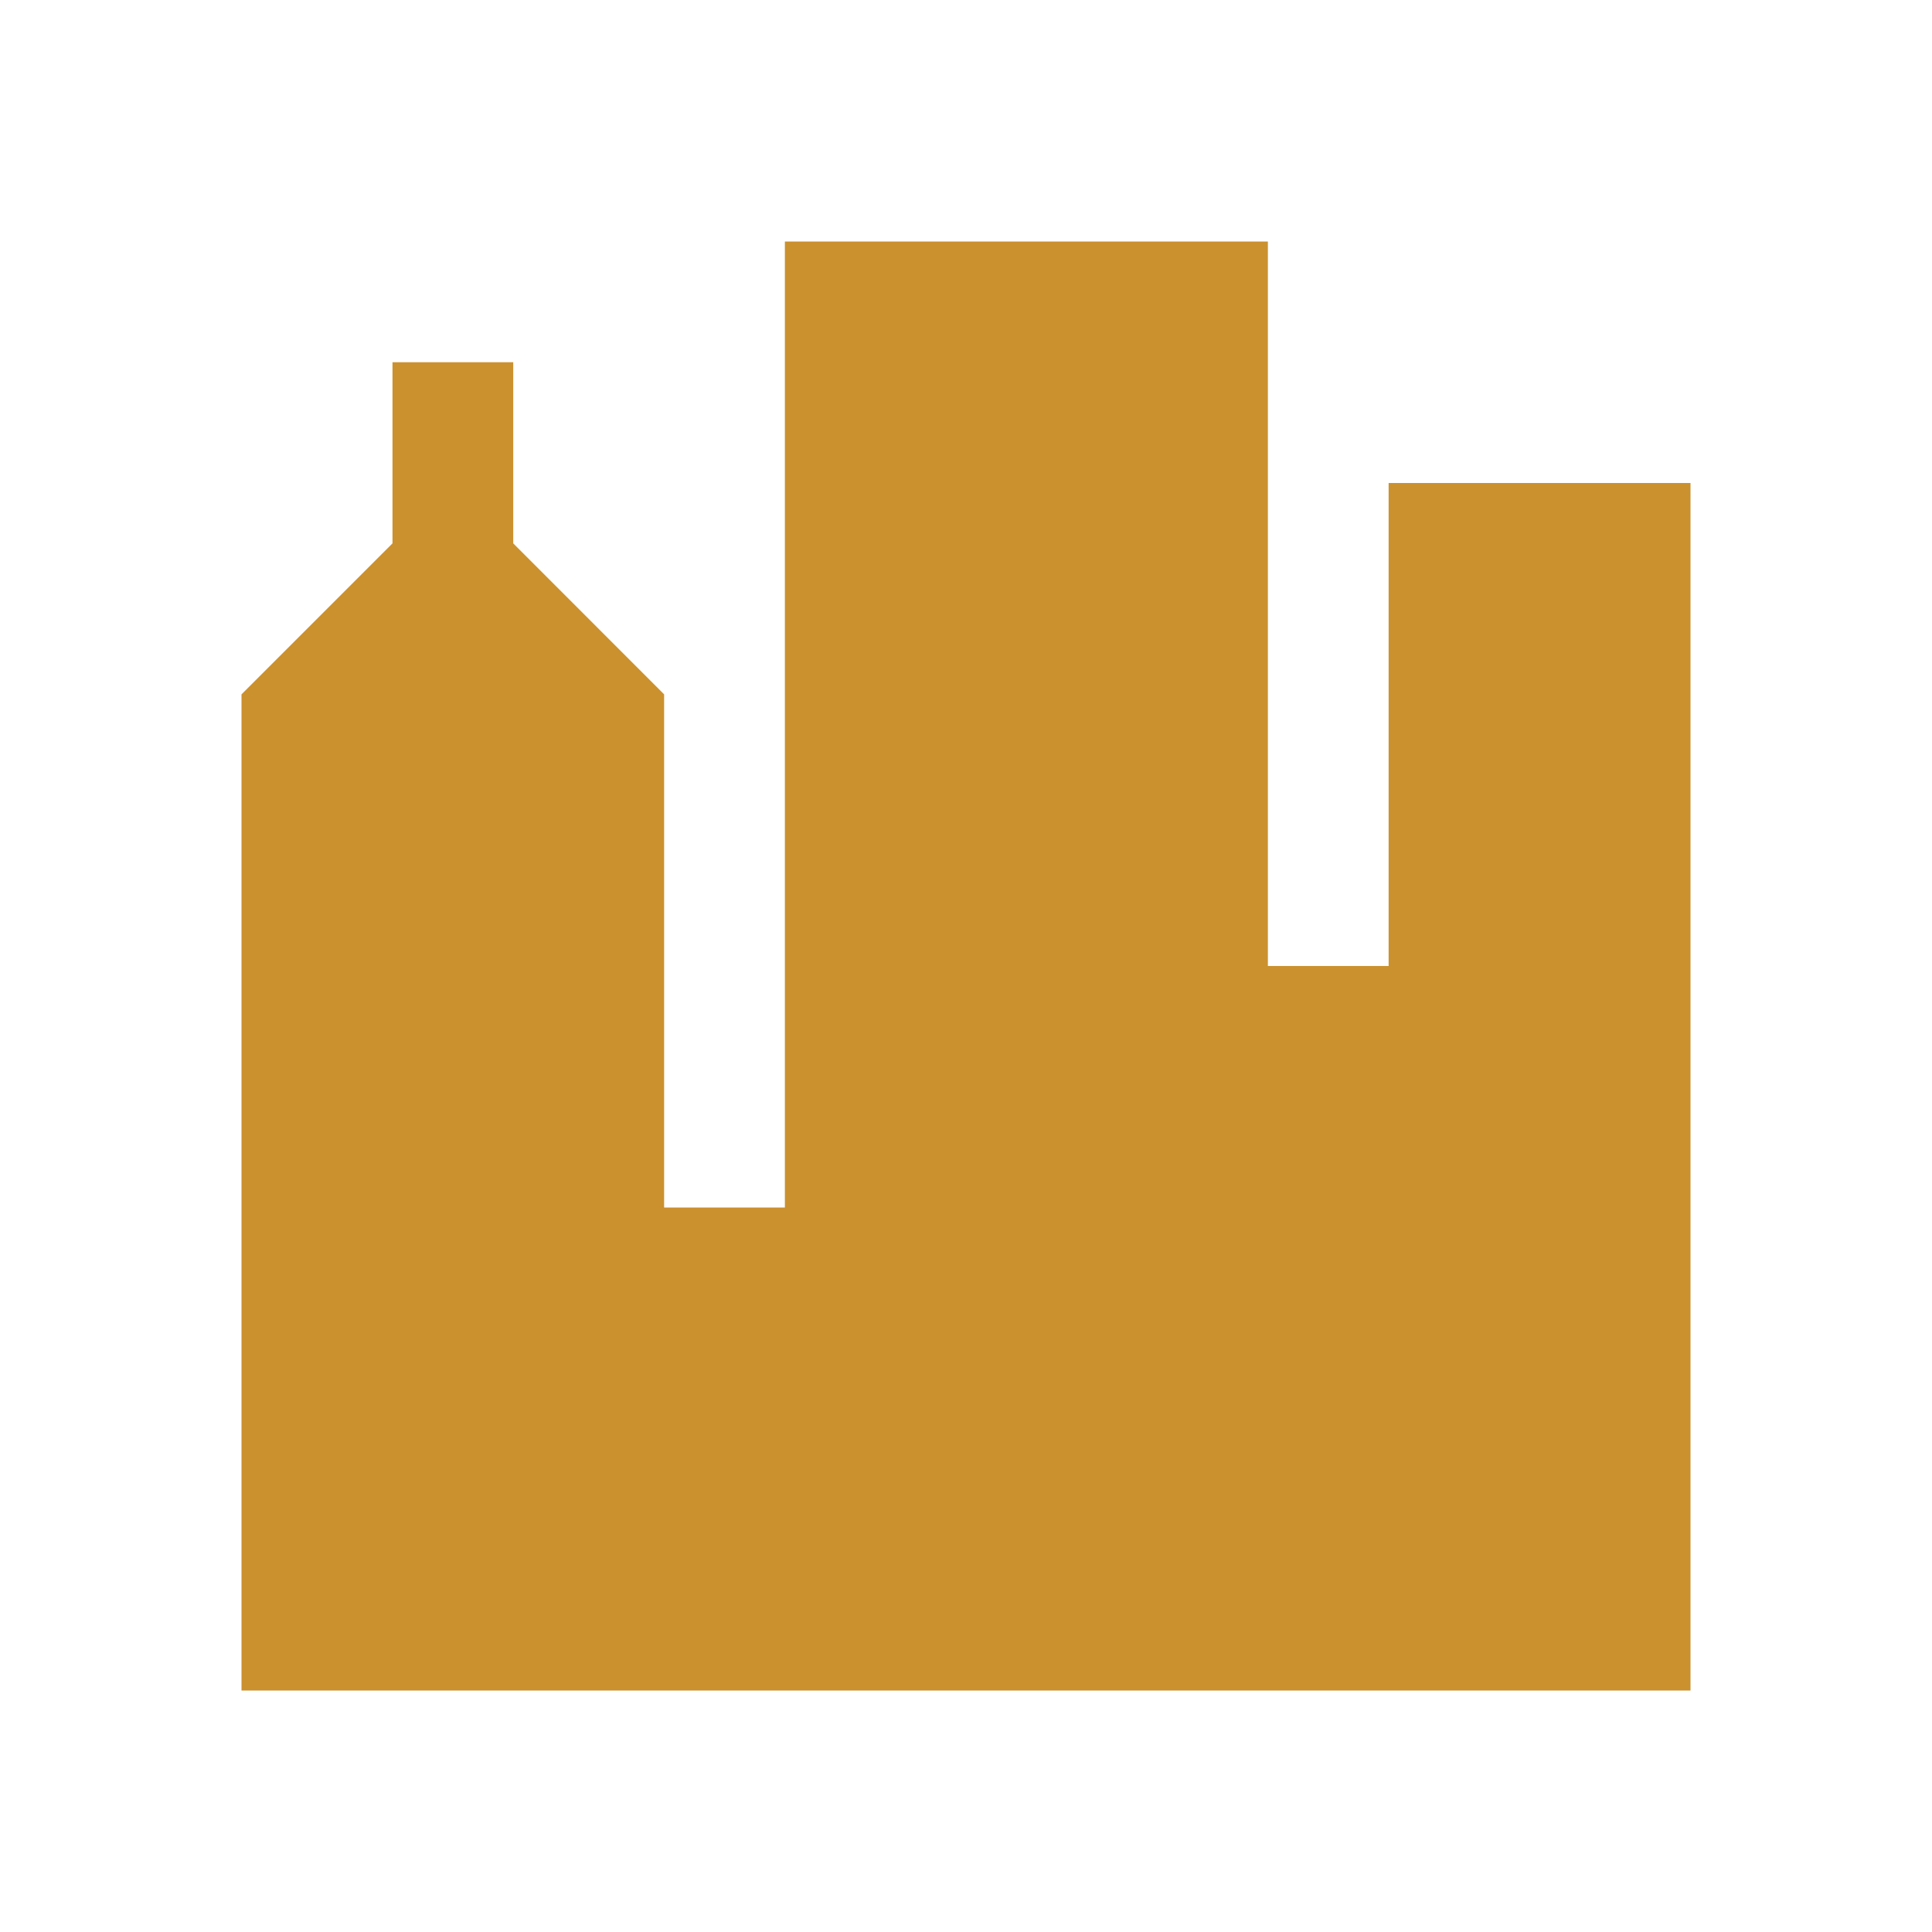
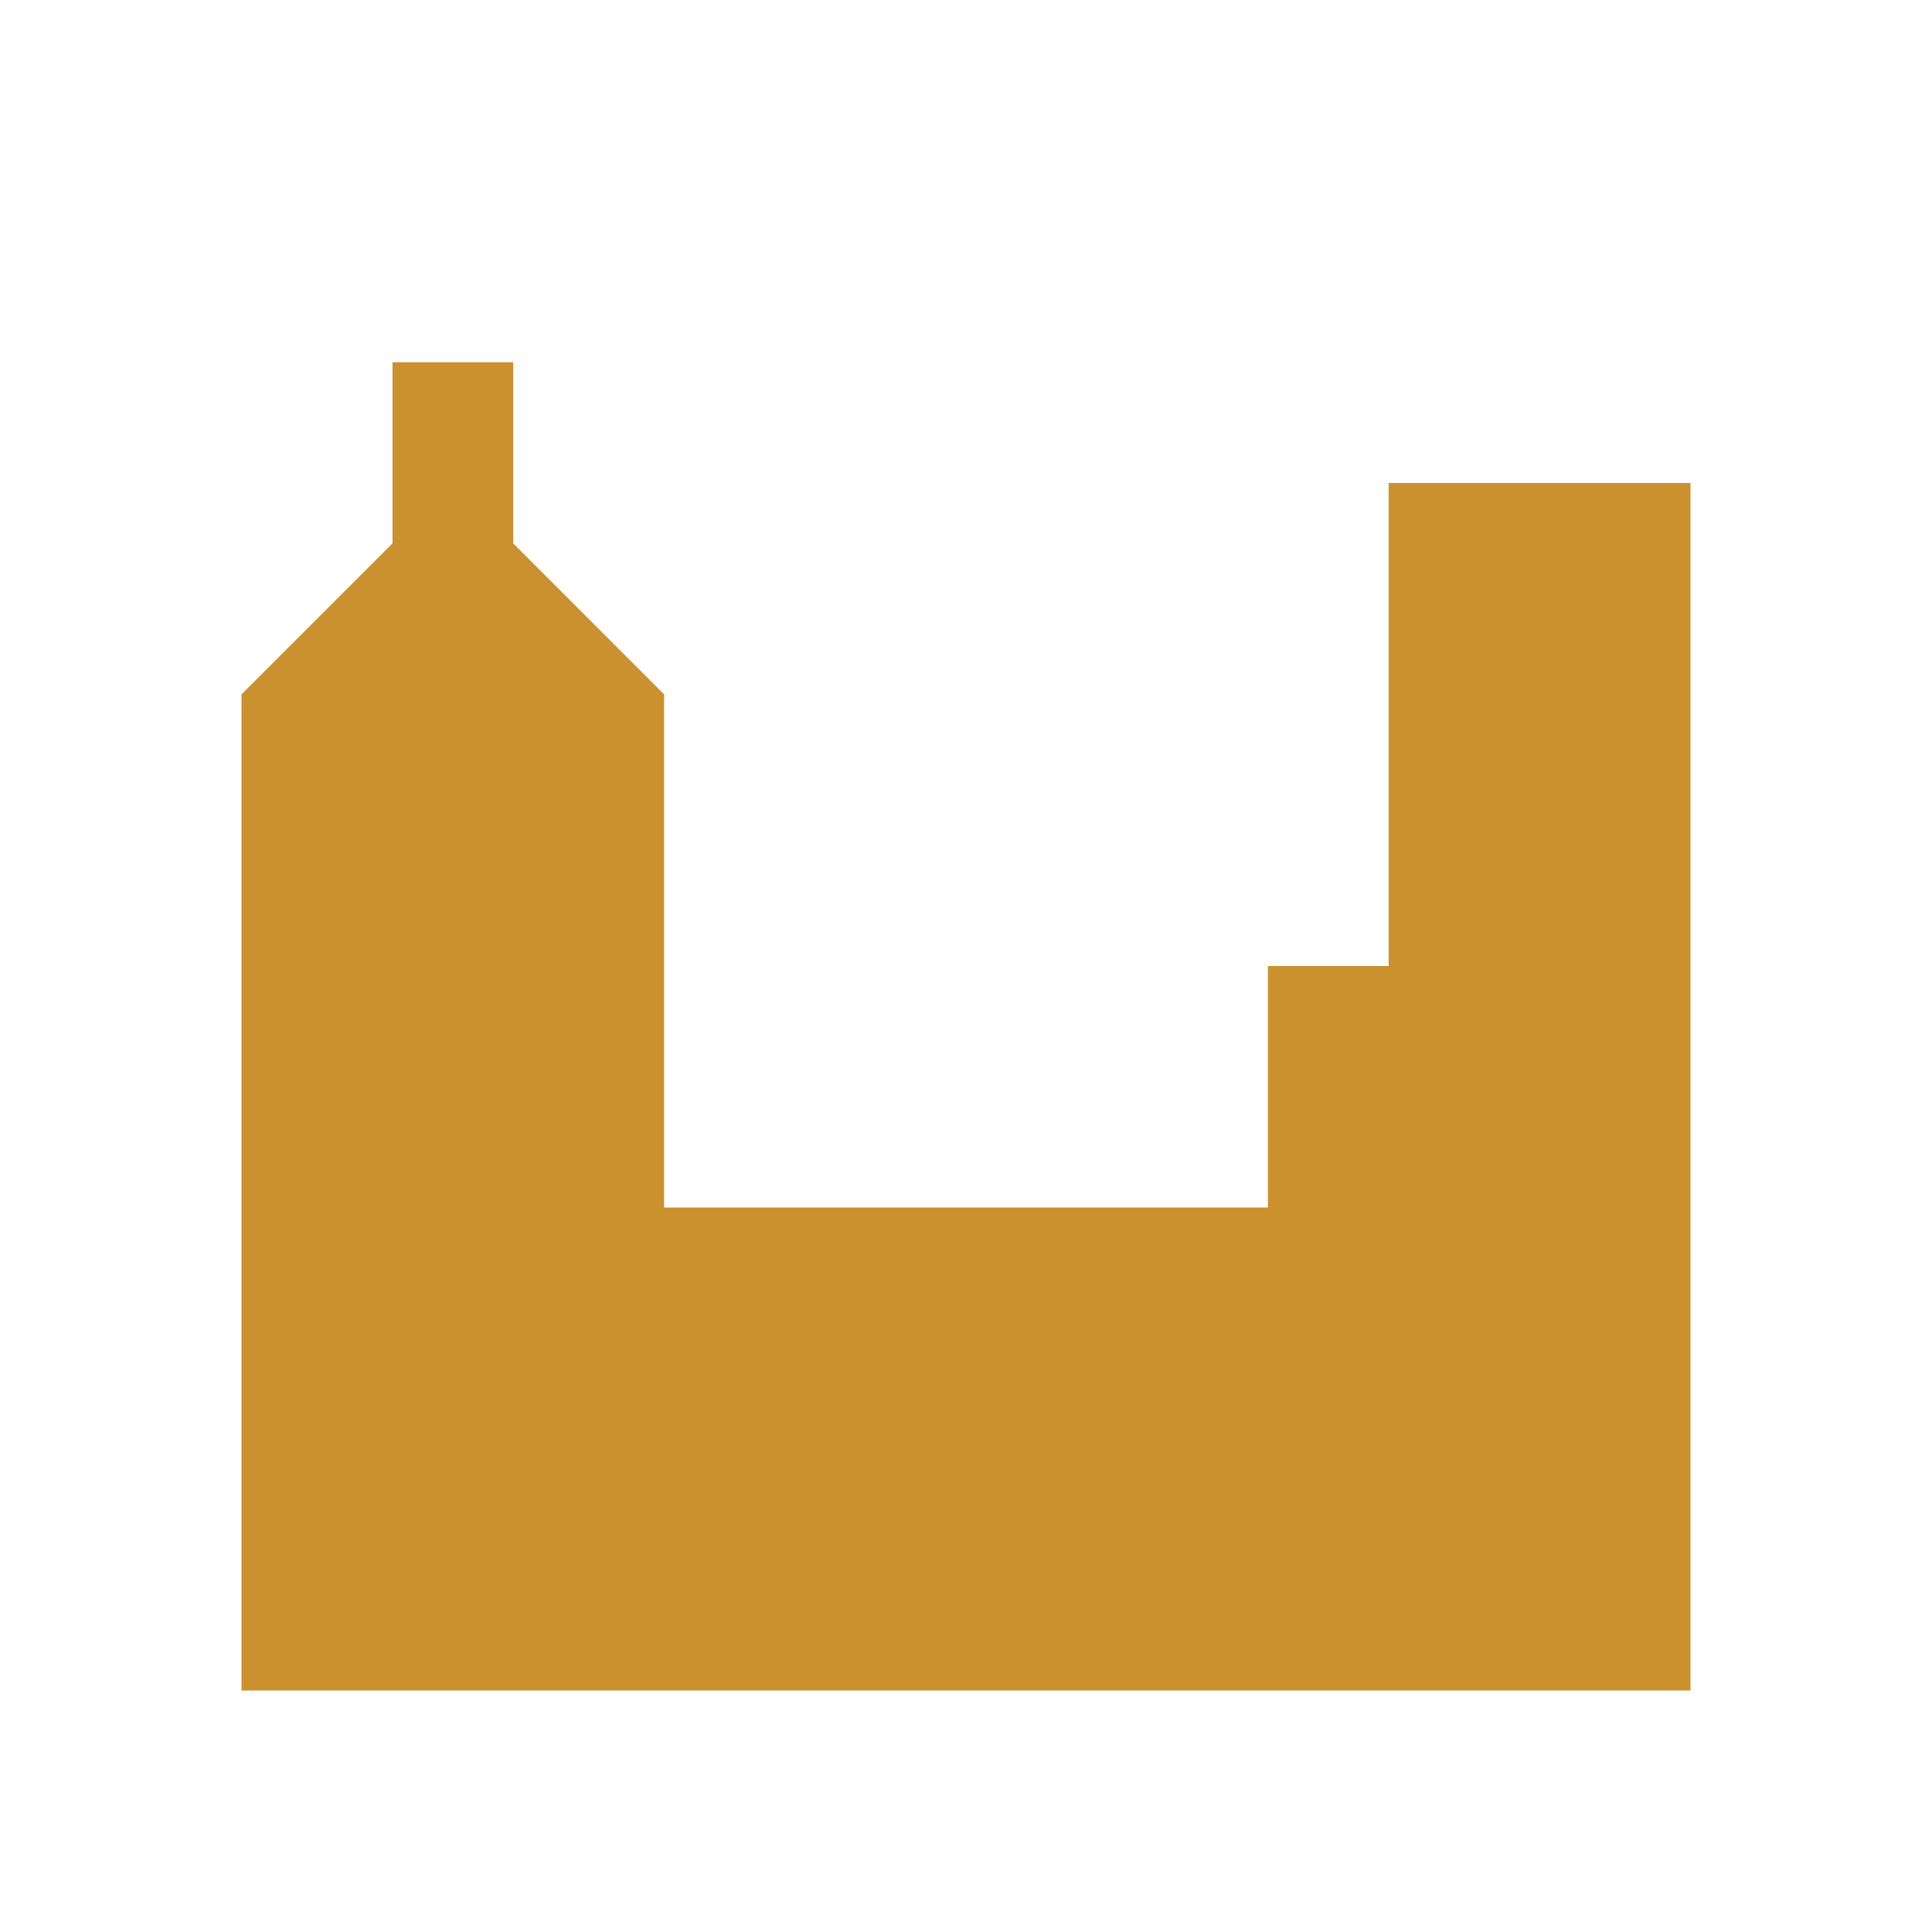
<svg xmlns="http://www.w3.org/2000/svg" viewBox="0 0 20 20" fill="#CB912F">
-   <path d="M17.5 5v12.5h-15V7.188l1.563-1.563V3.75h1.25v1.875l1.562 1.563V12.5h1.25v-10h5V10h1.25V5z" fill="#CB912F" />
+   <path d="M17.5 5v12.5h-15V7.188l1.563-1.563V3.75h1.25v1.875l1.562 1.563V12.5h1.25h5V10h1.25V5z" fill="#CB912F" />
</svg>